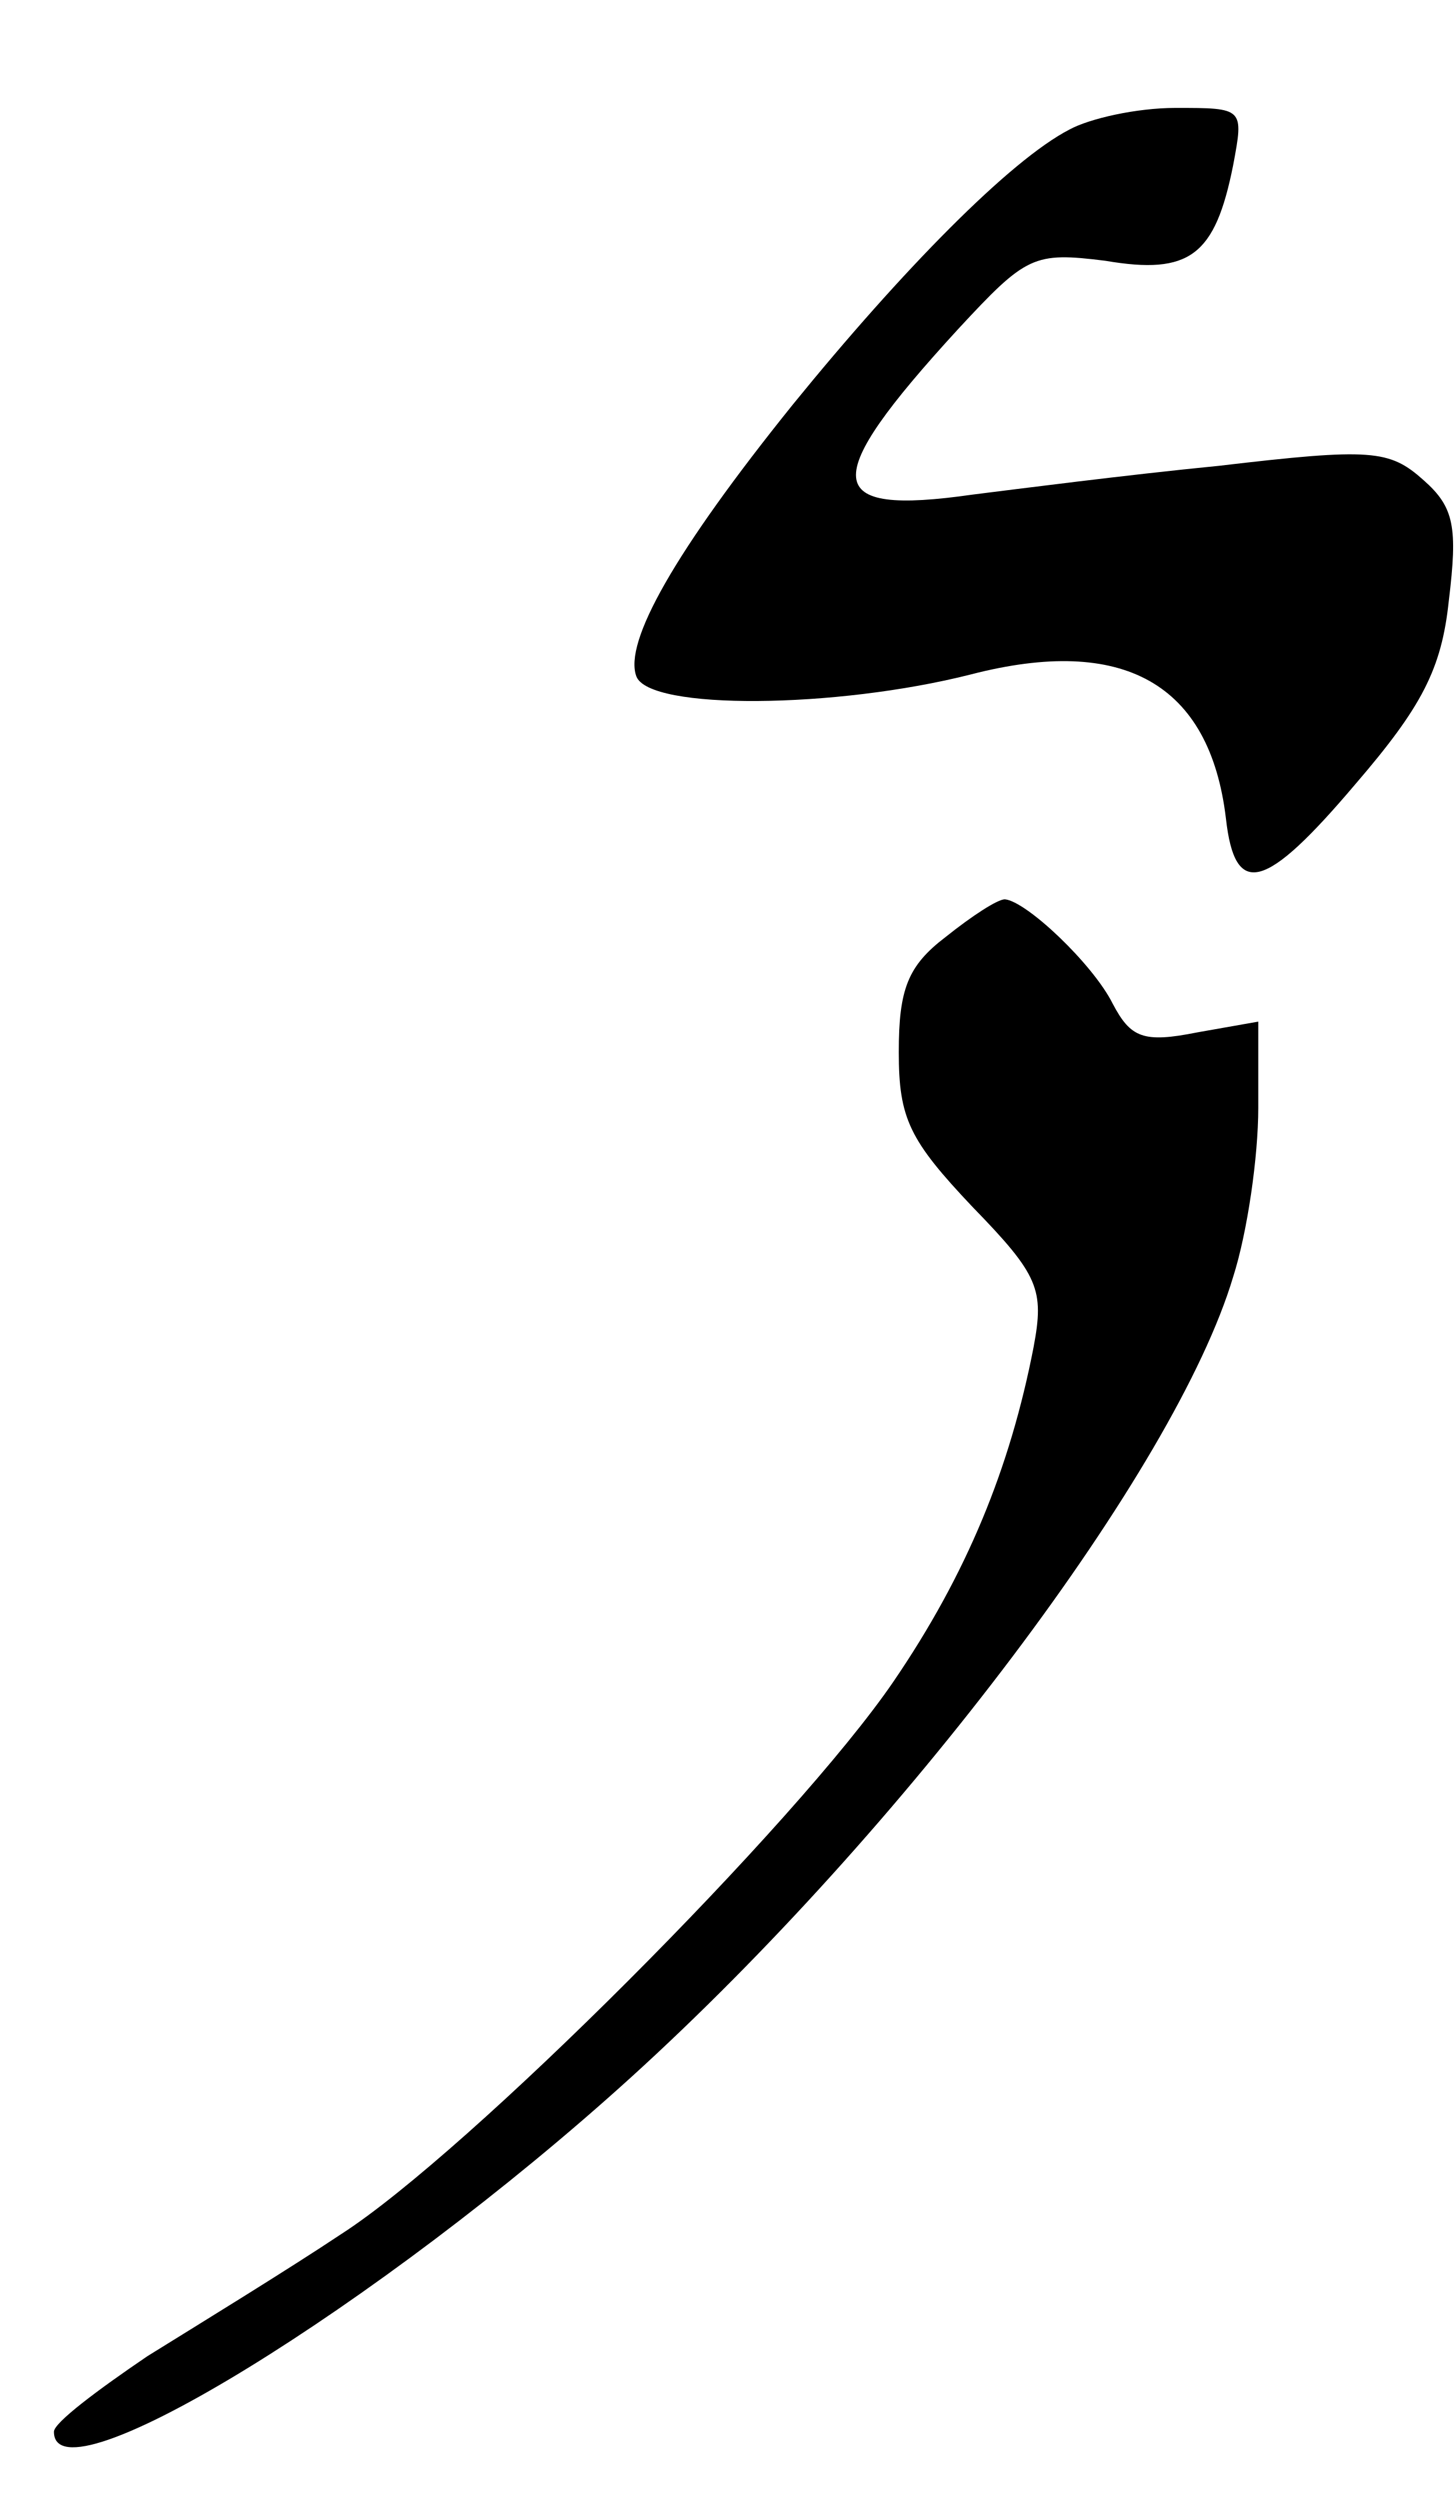
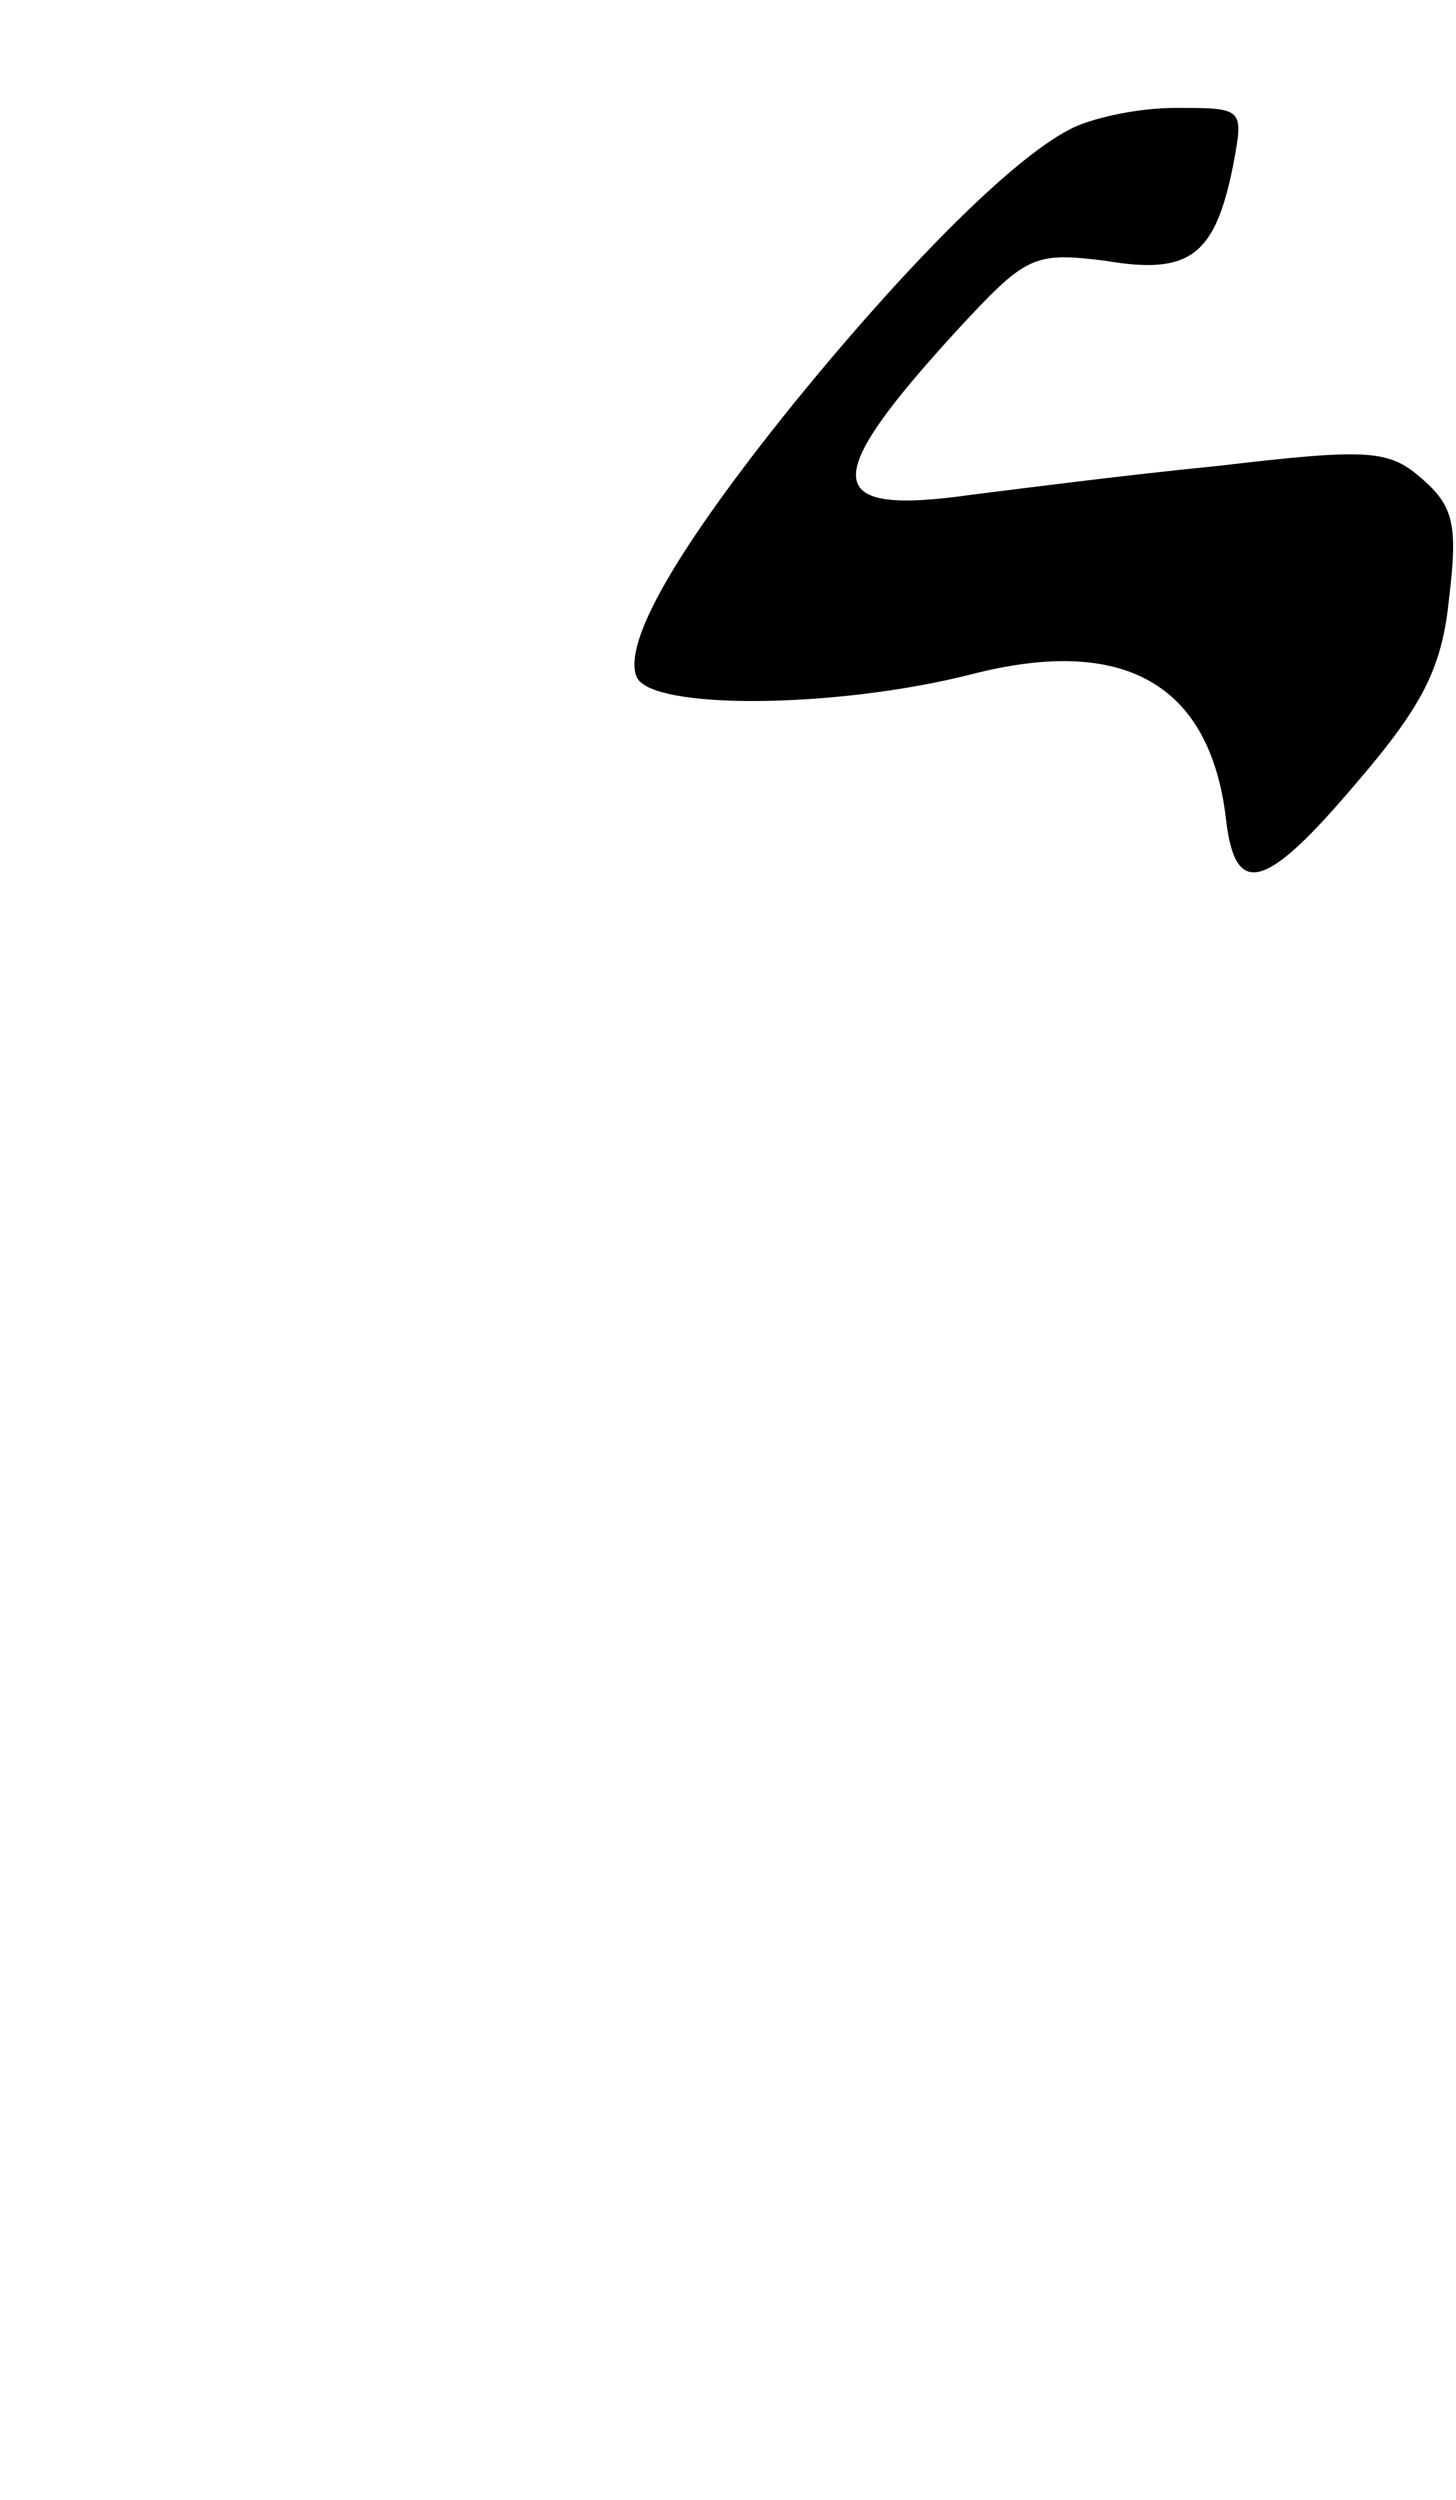
<svg xmlns="http://www.w3.org/2000/svg" version="1.0" width="81pt" height="139pt" viewBox="0 0 81 139" preserveAspectRatio="xMidYMid meet">
  <g transform="translate(0,139) scale(0.1,-0.1)" fill="#000000" stroke="none">
    <path d="M595 1318 c-33 -17 -93 -78 -154 -153 -66 -82 -94 -132 -87 -151 7 -19 111 -18 186 1 85 22 133 -5 142 -80 5 -45 22 -40 72 19 37 43 48 64 52 102 5 41 3 52 -14 67 -19 17 -29 18 -114 8 -51 -5 -113 -13 -137 -16 -84 -12 -86 7 -8 92 38 41 42 43 82 38 47 -8 61 3 71 53 6 32 6 32 -32 32 -22 0 -48 -6 -59 -12z" />
-     <path d="M526 869 c-21 -16 -26 -29 -26 -64 0 -37 6 -49 41 -86 37 -38 40 -46 34 -78 -13 -67 -37 -126 -78 -186 -54 -79 -237 -262 -307 -307 -30 -20 -79 -50 -108 -68 -28 -19 -52 -37 -52 -42 0 -41 181 70 321 197 151 137 303 338 335 445 8 25 14 67 14 94 l0 48 -34 -6 c-30 -6 -37 -3 -47 16 -11 22 -48 57 -60 58 -4 0 -18 -9 -33 -21z" />
  </g>
</svg>